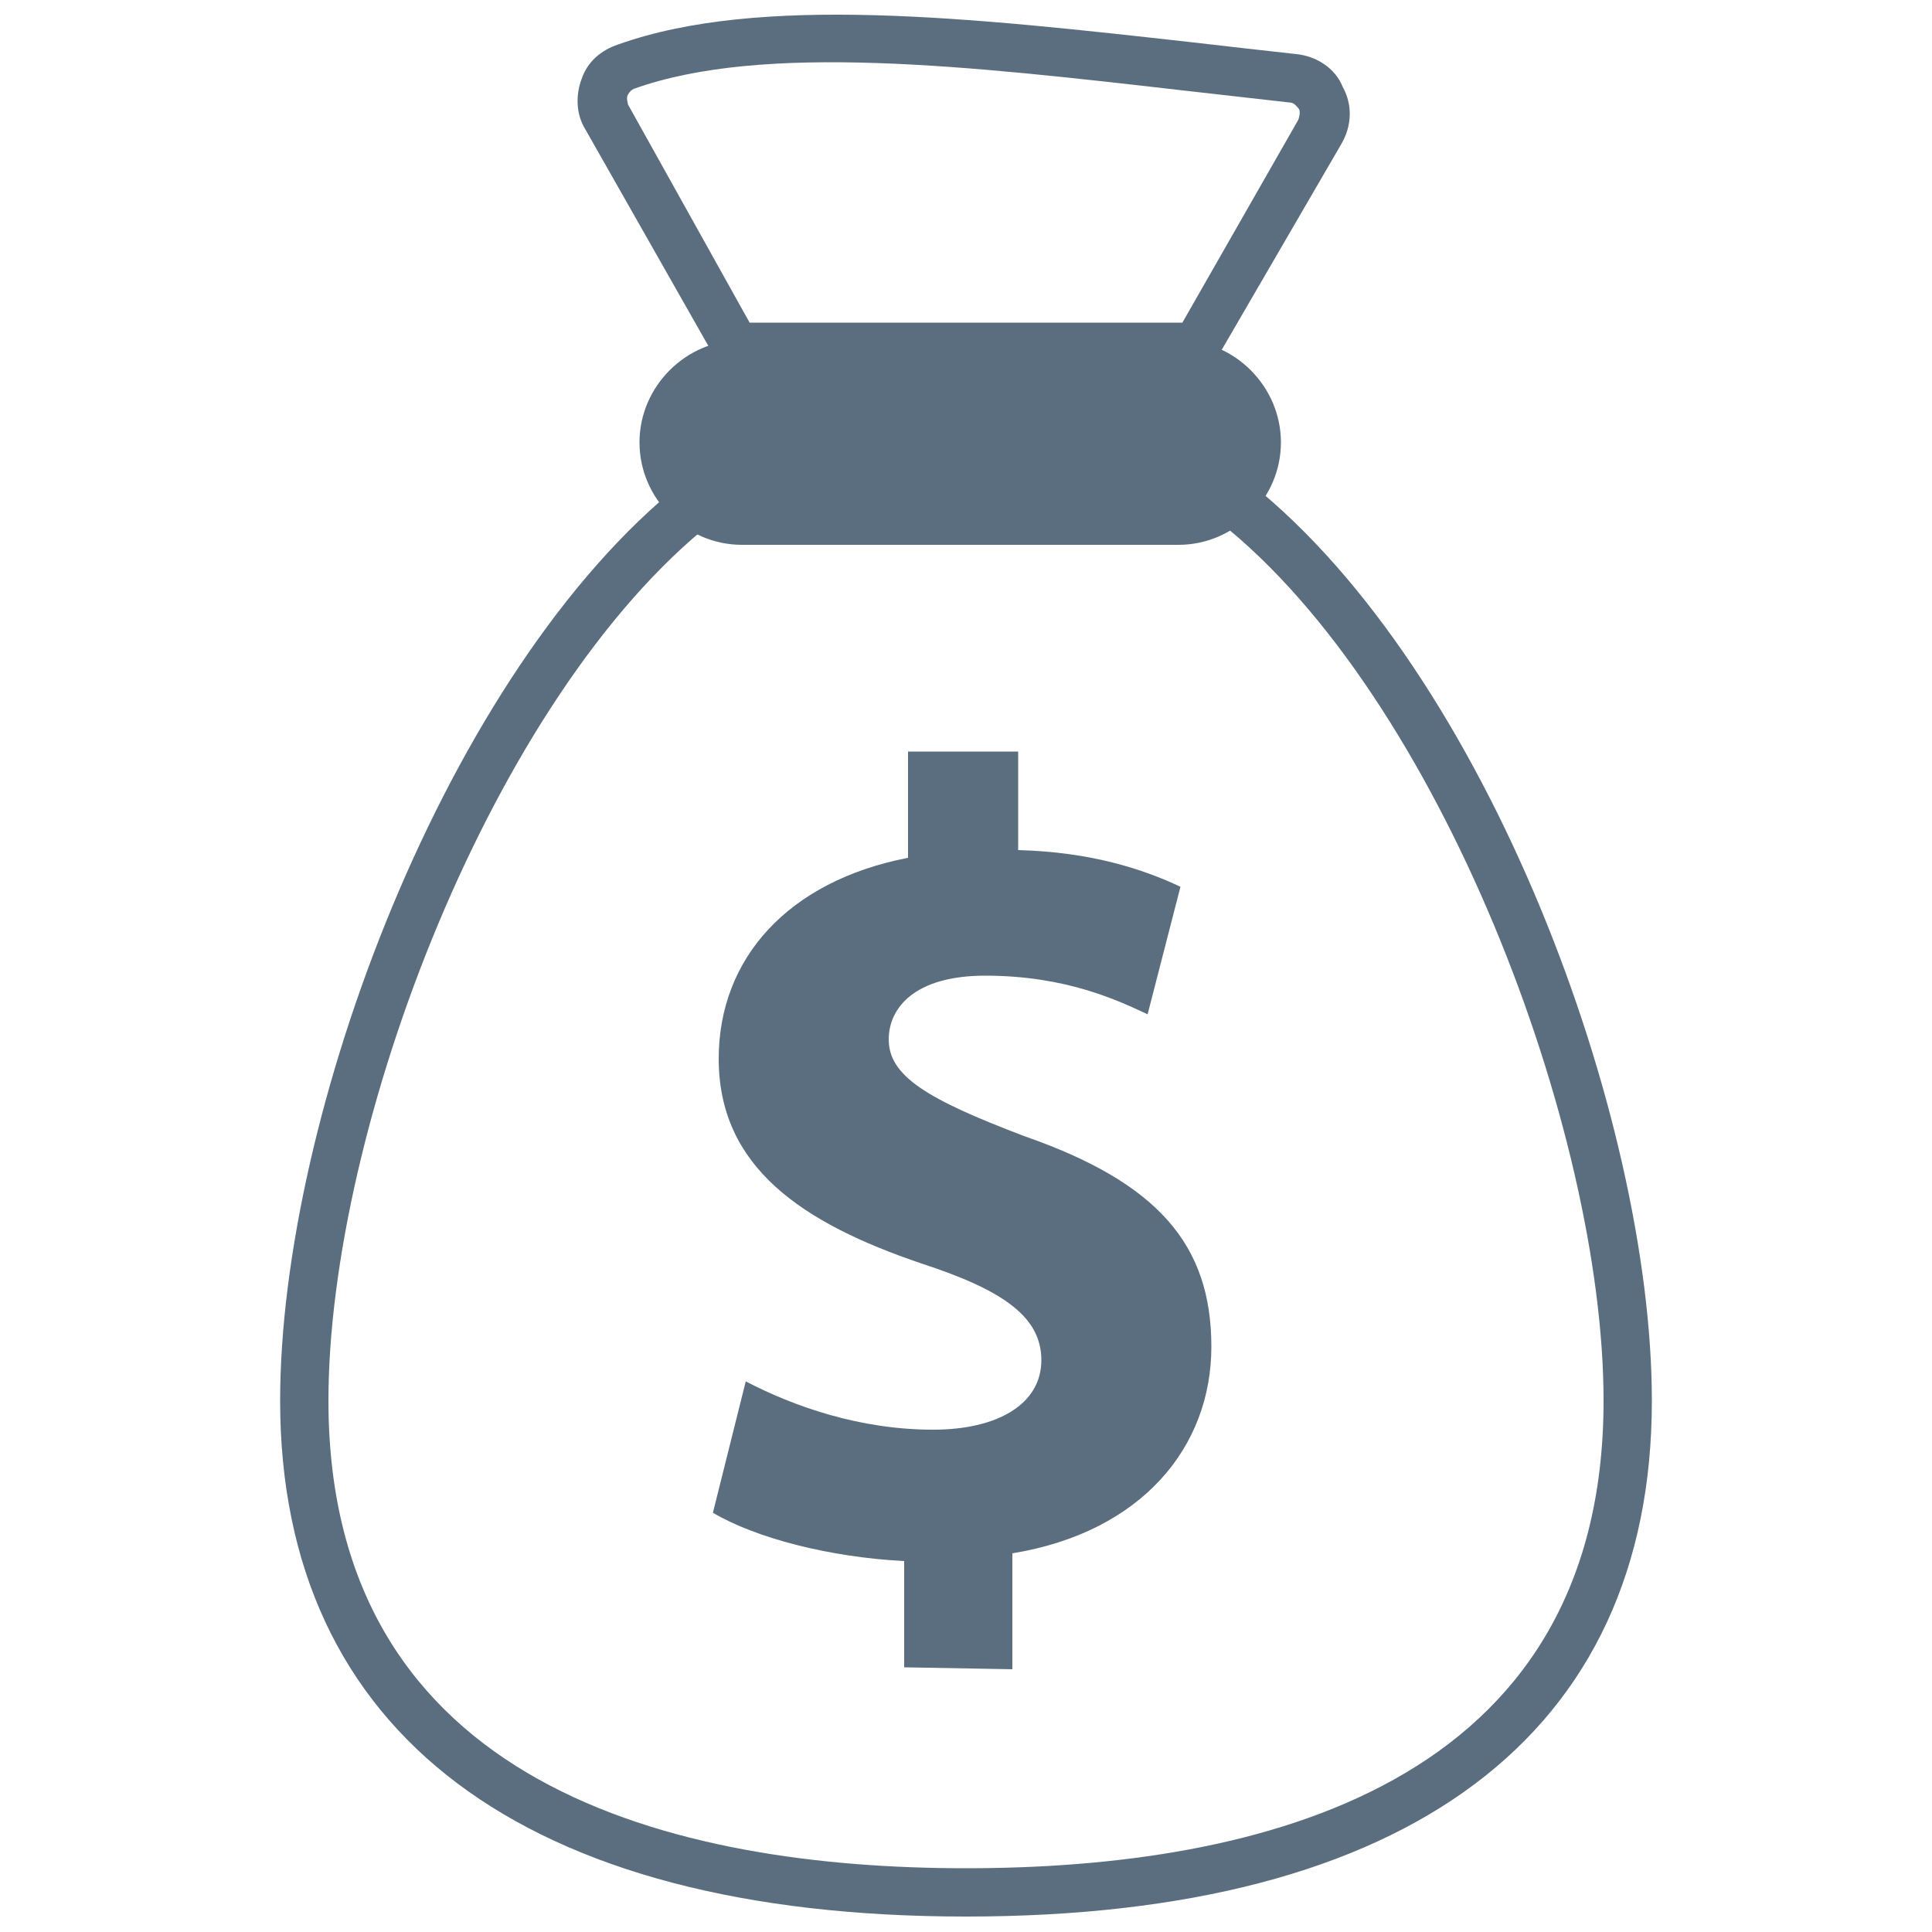
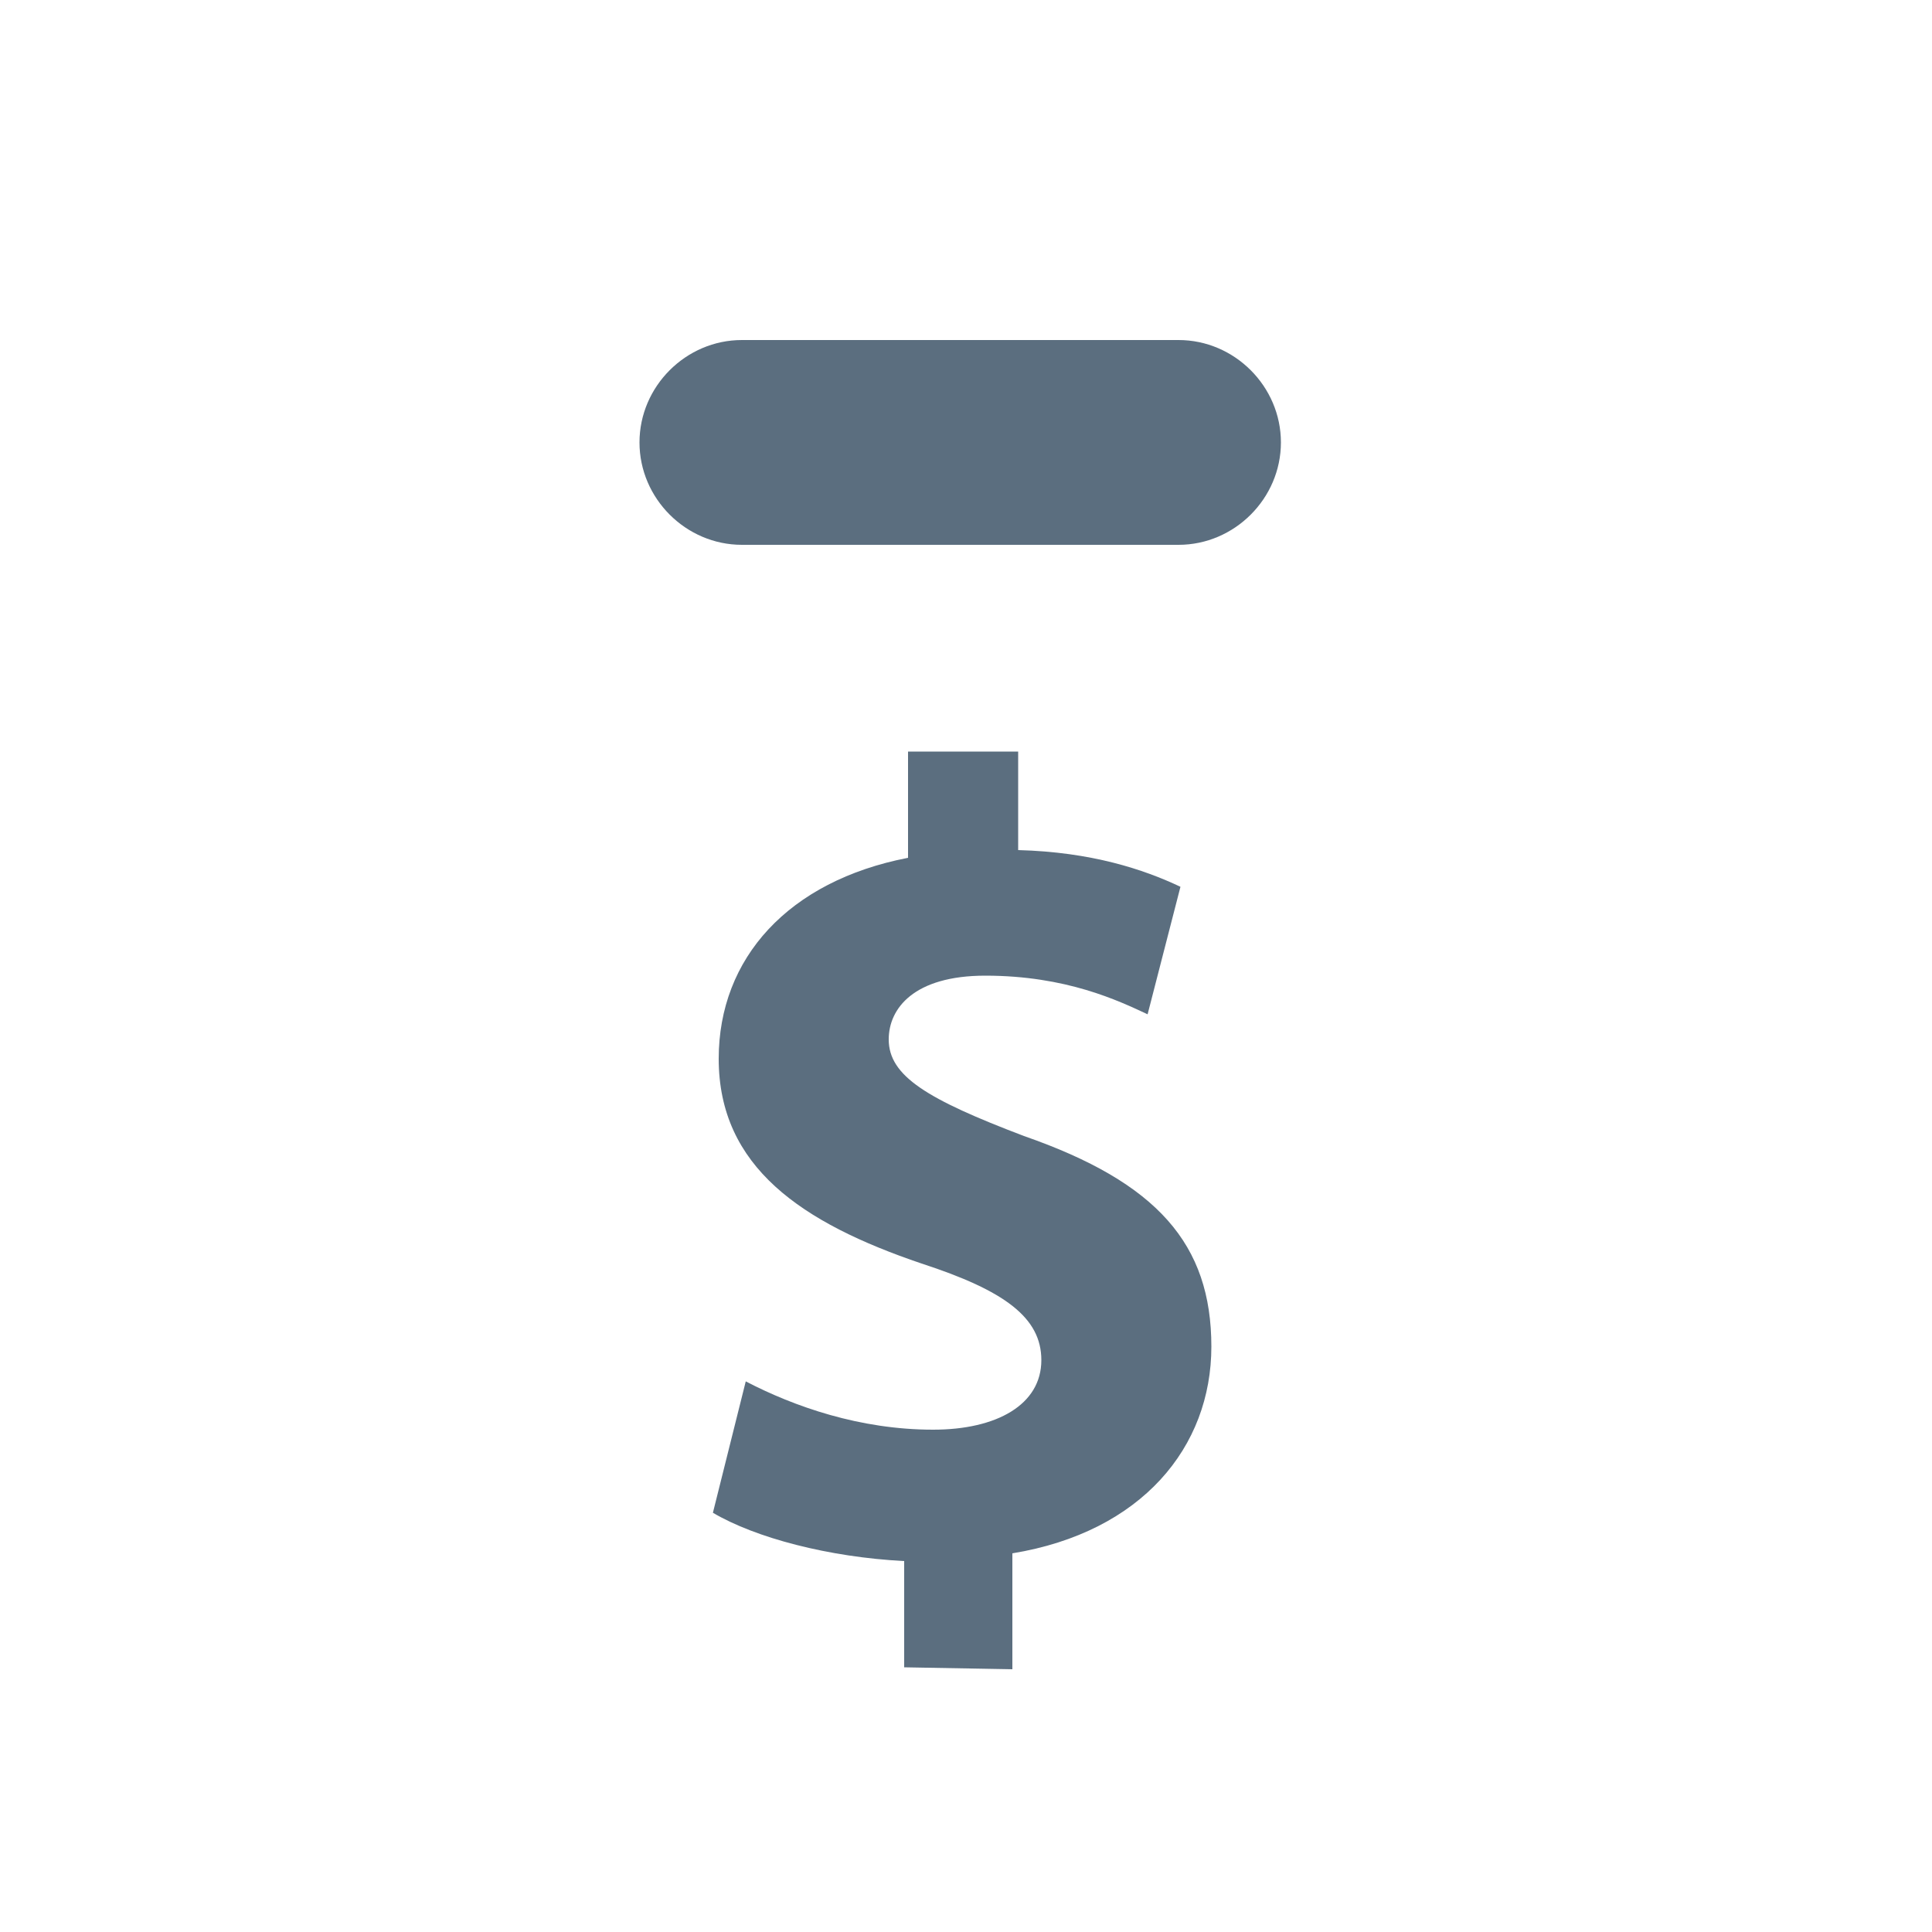
<svg xmlns="http://www.w3.org/2000/svg" version="1.1" id="Layer_1" x="0px" y="0px" viewBox="0 0 100 100" style="enable-background:new 0 0 100 100;" xml:space="preserve">
  <style type="text/css">
	.st0{fill:#5B6E7F;}
</style>
  <g>
    <g>
-       <path class="st0" d="M50,99.2c-22.9,0-35.5-9.5-35.5-26.7c0-14.7,8.6-37.8,20.8-47.5c0.5-0.4,1.3-0.3,1.8,0.2    c0.4,0.5,0.3,1.3-0.2,1.8C25.5,36,17,58.4,17,72.5c0,20,18,24.2,33,24.2c15.1,0,33-4.2,33-24.2c0-14-8.5-36.5-19.9-45.5    c-0.5-0.4-0.6-1.2-0.2-1.8c0.4-0.5,1.2-0.6,1.8-0.2C77,34.8,85.5,57.9,85.5,72.5C85.5,89.8,72.9,99.2,50,99.2z" />
-     </g>
+       </g>
    <g>
-       <path class="st0" d="M62.6,19.2H37.4L30.3,6.7c-0.5-0.8-0.5-1.8-0.2-2.6c0.3-0.9,1-1.5,1.9-1.8c7.3-2.6,18.2-1.4,29.8-0.1    c1.7,0.2,3.5,0.4,5.3,0.6c1,0.1,2,0.7,2.4,1.7c0.5,0.9,0.5,2-0.1,3L62.6,19.2z M38.8,16.7h22.4l6-10.5c0.1-0.3,0.1-0.5,0-0.6    S67,5.3,66.7,5.3c-1.8-0.2-3.5-0.4-5.3-0.6C50.1,3.4,39.5,2.2,32.8,4.6c-0.2,0.1-0.3,0.3-0.3,0.3c-0.1,0.2,0,0.4,0,0.5L38.8,16.7z    " />
-     </g>
+       </g>
    <path class="st0" d="M61,17.6H38.4c-2.9,0-5.3,2.4-5.3,5.3s2.4,5.3,5.3,5.3H61c2.9,0,5.3-2.4,5.3-5.3S63.9,17.6,61,17.6z" />
  </g>
  <g>
    <path class="st0" d="M46.8,86.3v-5.5c-3.9-0.2-7.7-1.2-9.9-2.5l1.7-6.8c2.5,1.3,5.9,2.5,9.7,2.5c3.3,0,5.6-1.3,5.6-3.6   c0-2.2-1.9-3.6-6.2-5c-6.2-2.1-10.5-5-10.5-10.6c0-5.2,3.6-9.2,9.8-10.4v-5.5h5.7V44c3.8,0.1,6.5,1,8.4,1.9l-1.7,6.6   c-1.5-0.7-4.2-2-8.4-2c-3.7,0-5,1.7-5,3.3c0,1.9,2,3.1,7,5c6.9,2.4,9.7,5.6,9.7,10.9c0,5.2-3.6,9.6-10.3,10.7v6L46.8,86.3   L46.8,86.3z" />
  </g>
</svg>